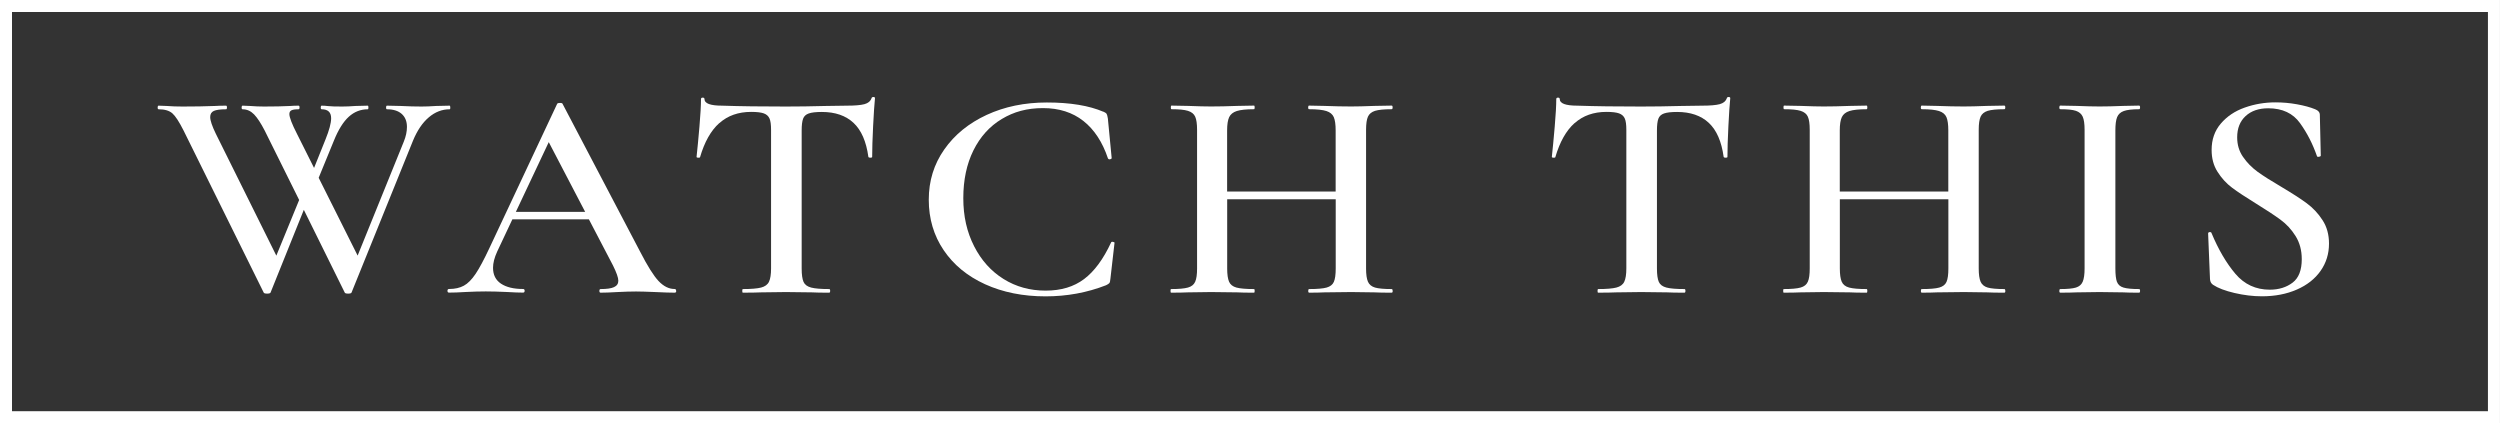
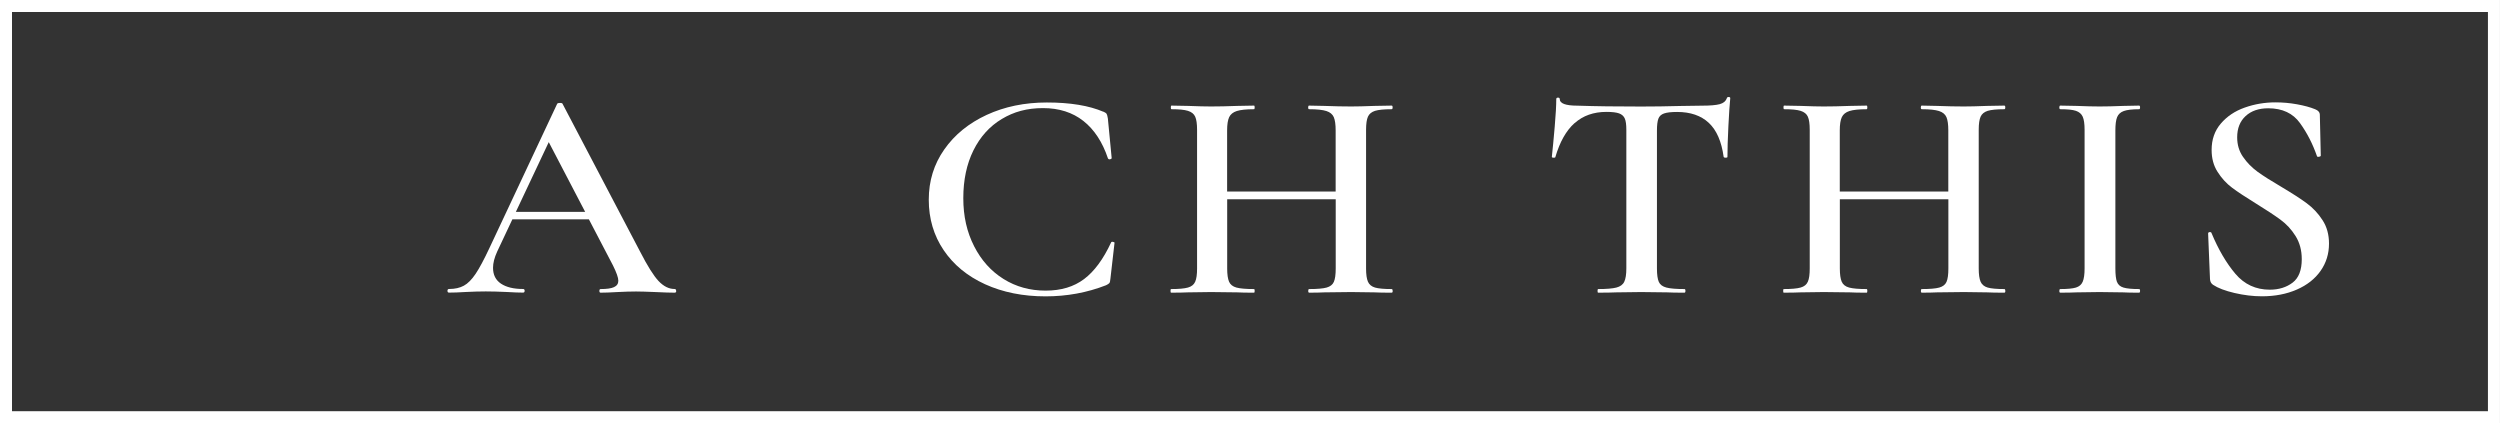
<svg xmlns="http://www.w3.org/2000/svg" id="Layer_2" viewBox="0 0 401.04 67.9">
  <rect x="0" y="0" width="401.04" height="67.9" fill="#333333" stroke="none" />
  <defs>
    <style>.cls-1{fill:#fff;}.cls-2{fill:none;stroke:#fff;stroke-miterlimit:10;stroke-width:1.93px;}</style>
  </defs>
  <g id="Layer_1-2">
    <g>
      <g>
-         <path class="cls-1" d="m72.24,17.24c0,.19-.03.29-.1.29-1.22,0-2.34.43-3.35,1.29-1.02.86-1.86,2.11-2.54,3.75l-9.85,24.34c-.03.13-.22.19-.55.19s-.53-.06-.56-.19l-6.55-13.25-5.33,13.25c-.03.13-.22.19-.56.19s-.52-.06-.56-.19l-12.84-25.97c-.71-1.41-1.31-2.33-1.8-2.76-.49-.43-1.23-.65-2.21-.65-.1,0-.15-.1-.15-.29s.05-.29.15-.29l1.32.05c.74.06,1.59.09,2.54.09,1.9,0,3.62-.03,5.18-.09.47-.03,1.06-.05,1.78-.05.1,0,.15.1.15.29s-.05.29-.15.29c-.91,0-1.57.09-1.95.26-.39.18-.59.5-.59.99,0,.54.3,1.44.91,2.69l9.7,19.54,3.66-8.93-5.53-11.14c-.61-1.18-1.18-2.05-1.7-2.59-.53-.54-1.14-.82-1.85-.82-.1,0-.15-.1-.15-.29s.05-.29.15-.29l1.22.05c.75.06,1.49.09,2.24.09,1.59,0,2.99-.03,4.21-.09.34-.03.78-.05,1.32-.05.1,0,.15.1.15.29s-.05.29-.15.29c-.55,0-.92.05-1.15.17-.22.11-.33.31-.33.6,0,.51.4,1.57,1.22,3.17l2.74,5.47,1.83-4.56c.61-1.5.91-2.64.91-3.41,0-.96-.51-1.44-1.52-1.44-.1,0-.15-.1-.15-.29s.05-.29.15-.29c.3,0,.66.02,1.06.07.41.05,1.15.07,2.23.07.61,0,1.32-.03,2.13-.09l1.98-.05c.07,0,.1.1.1.29s-.03.29-.1.29c-1.15,0-2.17.4-3.05,1.2-.88.8-1.68,2.08-2.39,3.84l-2.44,5.95,6.25,12.48,7.41-18.29c.34-.83.5-1.62.5-2.35,0-.89-.28-1.59-.84-2.09-.56-.49-1.35-.74-2.36-.74-.1,0-.15-.1-.15-.29s.05-.29.15-.29l2.23.05c1.22.06,2.32.09,3.3.09.68,0,1.45-.03,2.34-.09l2.18-.05c.07,0,.1.1.1.29Z" />
        <path class="cls-1" d="m108.48,46.66c0,.19-.08.29-.25.29-.65,0-1.68-.03-3.1-.1-1.42-.06-2.45-.09-3.1-.09-.85,0-1.84.03-2.99.09-1.15.07-2.05.1-2.69.1-.14,0-.2-.1-.2-.29s.07-.29.2-.29c.98,0,1.7-.1,2.15-.31.46-.21.69-.55.69-1.03s-.29-1.3-.86-2.45l-3.86-7.39h-12.28l-2.44,5.18c-.44.96-.66,1.83-.66,2.59,0,1.12.42,1.97,1.27,2.54s2.03.86,3.55.86c.17,0,.25.1.25.29s-.08.29-.25.29c-.61,0-1.49-.03-2.64-.1-1.29-.06-2.4-.09-3.35-.09s-1.98.03-3.2.09c-1.08.07-1.98.1-2.69.1-.17,0-.25-.1-.25-.29s.09-.29.25-.29c.95,0,1.74-.18,2.38-.53.65-.35,1.27-.99,1.88-1.89.61-.91,1.34-2.27,2.18-4.06l10.91-23.23c.07-.1.22-.14.46-.14s.37.04.4.14l12.44,23.71c1.18,2.3,2.17,3.88,2.97,4.73.8.84,1.65,1.27,2.56,1.27.17,0,.25.1.25.29Zm-25.73-12.67h11.12l-5.84-11.19-5.28,11.19Z" />
-         <path class="cls-1" d="m115.37,19.76c-1.34,1.2-2.36,3.02-3.07,5.45,0,.06-.09.09-.28.09s-.28-.04-.28-.14c.14-1.25.29-2.86.46-4.82s.25-3.45.25-4.44c0-.16.09-.24.28-.24s.28.08.28.24c0,.7.95,1.05,2.84,1.05,2.91.1,6.31.14,10.2.14,2,0,4.11-.03,6.35-.09l3.45-.05c1.29,0,2.22-.08,2.82-.24.59-.16.97-.48,1.14-.96.03-.13.14-.19.3-.19s.25.06.25.19c-.1.99-.2,2.5-.3,4.51-.1,2.02-.15,3.65-.15,4.9,0,.1-.09.14-.28.14s-.3-.04-.33-.14c-.34-2.47-1.13-4.28-2.38-5.45-1.25-1.17-2.95-1.75-5.08-1.75-.95,0-1.65.08-2.1.24-.46.16-.76.44-.91.84-.15.4-.23,1.03-.23,1.89v22.13c0,.99.1,1.71.3,2.16.2.45.61.75,1.22.91s1.57.24,2.9.24c.1,0,.15.1.15.29s-.05.29-.15.29c-1.19,0-2.12-.01-2.79-.05l-4.16-.05-3.96.05c-.71.03-1.69.05-2.94.05-.07,0-.1-.1-.1-.29s.04-.29.1-.29c1.32,0,2.29-.08,2.92-.24.62-.16,1.05-.47,1.27-.94.22-.46.33-1.18.33-2.13v-22.23c0-.83-.08-1.44-.25-1.82-.17-.39-.48-.66-.91-.82-.44-.16-1.12-.24-2.03-.24-2.06,0-3.76.6-5.1,1.8Z" />
        <path class="cls-1" d="m177.01,17.91c.27.13.44.24.51.36s.14.36.2.75l.61,6.33c0,.1-.09.16-.25.2-.17.03-.29-.02-.35-.15-.88-2.62-2.19-4.62-3.94-6-1.74-1.37-3.9-2.06-6.47-2.06s-4.68.58-6.62,1.75c-1.95,1.17-3.46,2.85-4.55,5.04-1.08,2.19-1.62,4.74-1.62,7.66s.58,5.44,1.73,7.7,2.72,4.01,4.72,5.26c2,1.25,4.25,1.87,6.75,1.87s4.53-.62,6.17-1.85,3.09-3.19,4.34-5.88c.04-.09.14-.13.3-.09.17.03.25.08.25.14l-.66,5.76c-.03.39-.09.62-.18.72-.09.1-.26.21-.53.34-3.05,1.19-6.28,1.78-9.7,1.78-3.62,0-6.85-.65-9.69-1.94-2.85-1.3-5.06-3.12-6.65-5.47s-2.39-5.05-2.39-8.09.83-5.7,2.49-8.07,3.93-4.21,6.8-5.54c2.88-1.33,6.09-1.99,9.65-1.99,3.76,0,6.78.5,9.08,1.49Z" />
        <path class="cls-1" d="m223.41,46.66c0,.19-.05.29-.15.29-1.15,0-2.08-.01-2.79-.05l-3.71-.05-4.31.05c-.61.03-1.42.05-2.44.05-.1,0-.15-.1-.15-.29s.05-.29.15-.29c1.29,0,2.22-.08,2.8-.24.57-.16.96-.46,1.16-.91.2-.45.3-1.17.3-2.16v-11.09h-17.41v11.09c0,.96.1,1.67.3,2.13.2.46.6.78,1.19.94s1.53.24,2.82.24c.06,0,.1.1.1.29s-.04.29-.1.29c-1.15,0-2.05-.01-2.69-.05l-4.21-.05-3.71.05c-.64.03-1.54.05-2.69.05-.07,0-.1-.1-.1-.29s.03-.29.1-.29c1.22,0,2.11-.08,2.69-.24s.96-.47,1.17-.94.3-1.18.3-2.13v-22.23c0-.96-.1-1.66-.3-2.11s-.59-.76-1.17-.94-1.45-.26-2.64-.26c-.07,0-.1-.1-.1-.29s.03-.29.1-.29l2.69.05c1.56.06,2.77.09,3.66.09,1.19,0,2.59-.03,4.21-.09l2.69-.05c.06,0,.1.1.1.29s-.04.29-.1.29c-1.25,0-2.18.1-2.77.29s-1,.52-1.22.98c-.22.47-.33,1.18-.33,2.14v9.79h17.41v-9.79c0-.96-.1-1.67-.3-2.14-.2-.46-.6-.79-1.19-.98s-1.51-.29-2.77-.29c-.1,0-.15-.1-.15-.29s.05-.29.15-.29l2.44.05c1.63.06,3.06.09,4.31.09.91,0,2.15-.03,3.71-.09l2.79-.05c.1,0,.15.1.15.29s-.05.29-.15.29c-1.22,0-2.11.09-2.67.26-.55.18-.94.49-1.14.94-.2.45-.3,1.15-.3,2.11v22.23c0,.96.1,1.67.3,2.13.2.46.59.78,1.14.94.56.16,1.45.24,2.67.24.1,0,.15.1.15.29Z" />
        <path class="cls-1" d="m252.57,19.76c-1.34,1.2-2.36,3.02-3.07,5.45,0,.06-.09.09-.28.09s-.28-.04-.28-.14c.14-1.25.29-2.86.46-4.82s.25-3.45.25-4.44c0-.16.09-.24.28-.24s.28.08.28.24c0,.7.95,1.05,2.84,1.05,2.91.1,6.31.14,10.2.14,2,0,4.11-.03,6.35-.09l3.45-.05c1.29,0,2.22-.08,2.82-.24.59-.16.97-.48,1.14-.96.03-.13.14-.19.3-.19s.25.06.25.19c-.1.99-.2,2.5-.3,4.51-.1,2.02-.15,3.65-.15,4.9,0,.1-.09.14-.28.14s-.3-.04-.33-.14c-.34-2.47-1.13-4.28-2.38-5.45-1.25-1.17-2.95-1.75-5.08-1.75-.95,0-1.65.08-2.1.24-.46.16-.76.44-.91.84-.15.4-.23,1.03-.23,1.89v22.13c0,.99.1,1.71.3,2.16.2.45.61.75,1.22.91s1.57.24,2.9.24c.1,0,.15.1.15.29s-.05.29-.15.29c-1.19,0-2.12-.01-2.79-.05l-4.16-.05-3.96.05c-.71.03-1.69.05-2.94.05-.07,0-.1-.1-.1-.29s.04-.29.1-.29c1.32,0,2.29-.08,2.92-.24.62-.16,1.05-.47,1.27-.94.22-.46.33-1.18.33-2.13v-22.23c0-.83-.08-1.44-.25-1.82-.17-.39-.48-.66-.91-.82-.44-.16-1.12-.24-2.03-.24-2.06,0-3.76.6-5.1,1.8Z" />
        <path class="cls-1" d="m321.69,46.66c0,.19-.05.29-.15.29-1.15,0-2.08-.01-2.79-.05l-3.71-.05-4.31.05c-.61.03-1.42.05-2.44.05-.1,0-.15-.1-.15-.29s.05-.29.15-.29c1.29,0,2.22-.08,2.8-.24.57-.16.96-.46,1.16-.91.2-.45.3-1.17.3-2.16v-11.09h-17.41v11.09c0,.96.1,1.67.3,2.13.2.46.6.78,1.19.94s1.53.24,2.82.24c.06,0,.1.1.1.29s-.04.29-.1.29c-1.15,0-2.05-.01-2.69-.05l-4.21-.05-3.71.05c-.64.03-1.54.05-2.69.05-.07,0-.1-.1-.1-.29s.03-.29.1-.29c1.22,0,2.11-.08,2.69-.24s.96-.47,1.17-.94.3-1.18.3-2.13v-22.23c0-.96-.1-1.66-.3-2.11s-.59-.76-1.17-.94-1.45-.26-2.64-.26c-.07,0-.1-.1-.1-.29s.03-.29.1-.29l2.69.05c1.56.06,2.77.09,3.66.09,1.19,0,2.59-.03,4.21-.09l2.69-.05c.06,0,.1.1.1.29s-.04.29-.1.29c-1.25,0-2.18.1-2.77.29s-1,.52-1.22.98c-.22.47-.33,1.18-.33,2.14v9.79h17.41v-9.79c0-.96-.1-1.67-.3-2.14-.2-.46-.6-.79-1.19-.98s-1.51-.29-2.77-.29c-.1,0-.15-.1-.15-.29s.05-.29.15-.29l2.44.05c1.63.06,3.06.09,4.31.09.91,0,2.15-.03,3.71-.09l2.79-.05c.1,0,.15.1.15.29s-.05.29-.15.29c-1.22,0-2.11.09-2.67.26-.55.18-.94.49-1.14.94-.2.45-.3,1.15-.3,2.11v22.23c0,.96.1,1.67.3,2.13.2.46.59.78,1.14.94.56.16,1.45.24,2.67.24.1,0,.15.1.15.29Z" />
        <path class="cls-1" d="m339.6,45.22c.17.45.51.75,1.04.91.52.16,1.36.24,2.51.24.1,0,.15.1.15.29s-.05.29-.15.29c-1.08,0-1.95-.01-2.59-.05l-3.76-.05-3.66.05c-.65.03-1.52.05-2.64.05-.1,0-.15-.1-.15-.29s.05-.29.15-.29c1.15,0,1.99-.08,2.51-.24.52-.16.89-.47,1.09-.94s.3-1.18.3-2.13v-22.23c0-.96-.1-1.66-.3-2.11s-.57-.76-1.09-.94c-.53-.18-1.36-.26-2.51-.26-.1,0-.15-.1-.15-.29s.05-.29.15-.29l2.64.05c1.49.06,2.71.09,3.66.09,1.05,0,2.32-.03,3.81-.09l2.54-.05c.1,0,.15.1.15.29s-.05.29-.15.29c-1.11,0-1.94.1-2.46.29-.53.19-.88.52-1.07.98-.19.47-.28,1.18-.28,2.14v22.13c0,.99.09,1.71.25,2.16Z" />
        <path class="cls-1" d="m359.83,25.18c.62.91,1.4,1.7,2.33,2.38.93.67,2.19,1.47,3.78,2.4,1.73,1.03,3.09,1.9,4.09,2.64,1,.74,1.85,1.64,2.54,2.71.7,1.07,1.04,2.33,1.04,3.77,0,1.63-.45,3.09-1.35,4.37-.9,1.28-2.16,2.28-3.81,3-1.64.72-3.51,1.08-5.61,1.08-1.42,0-2.89-.18-4.39-.53s-2.65-.79-3.42-1.3c-.3-.19-.48-.49-.51-.91l-.3-7.3v-.04c0-.13.08-.2.25-.22.17-.01.27.04.3.17,1.11,2.66,2.39,4.83,3.83,6.53,1.44,1.69,3.27,2.54,5.51,2.54,1.45,0,2.67-.38,3.66-1.13s1.47-2.01,1.47-3.77c0-1.41-.33-2.64-.99-3.7s-1.47-1.93-2.44-2.64c-.96-.7-2.27-1.57-3.93-2.59-1.62-1-2.9-1.84-3.81-2.52-.91-.68-1.69-1.53-2.33-2.54-.65-1.01-.96-2.18-.96-3.53,0-1.67.49-3.07,1.47-4.22.98-1.15,2.25-2.01,3.83-2.57,1.57-.56,3.22-.84,4.95-.84,1.15,0,2.3.1,3.45.31,1.15.21,2.12.47,2.9.79.5.19.76.5.76.91l.15,6.53c0,.09-.1.16-.28.19-.19.03-.3,0-.33-.1-.68-1.95-1.58-3.72-2.72-5.3-1.13-1.58-2.83-2.38-5.1-2.38-1.52,0-2.73.42-3.63,1.25-.9.83-1.35,1.97-1.35,3.41,0,1.19.31,2.23.94,3.14Z" />
      </g>
      <rect class="cls-2" x=".96" y=".96" width="399.11" height="65.97" />
    </g>
  </g>
</svg>